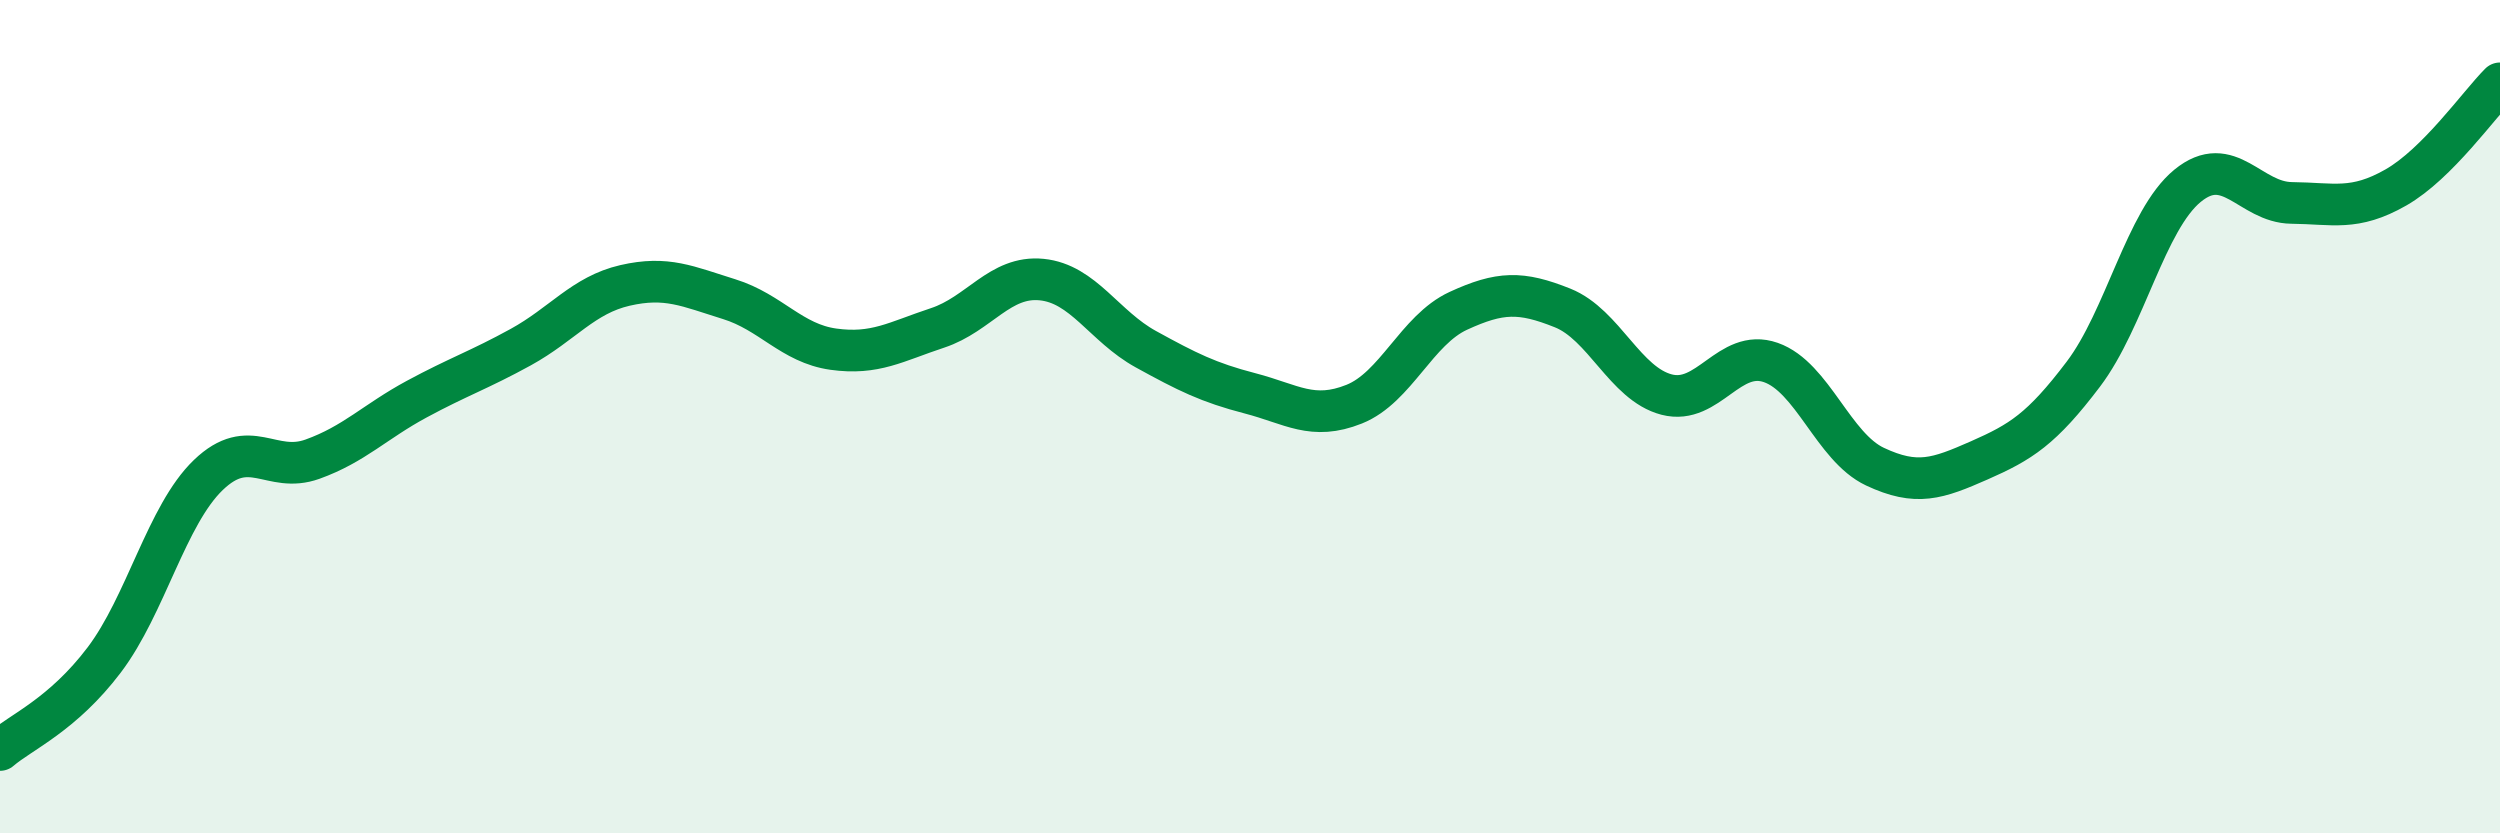
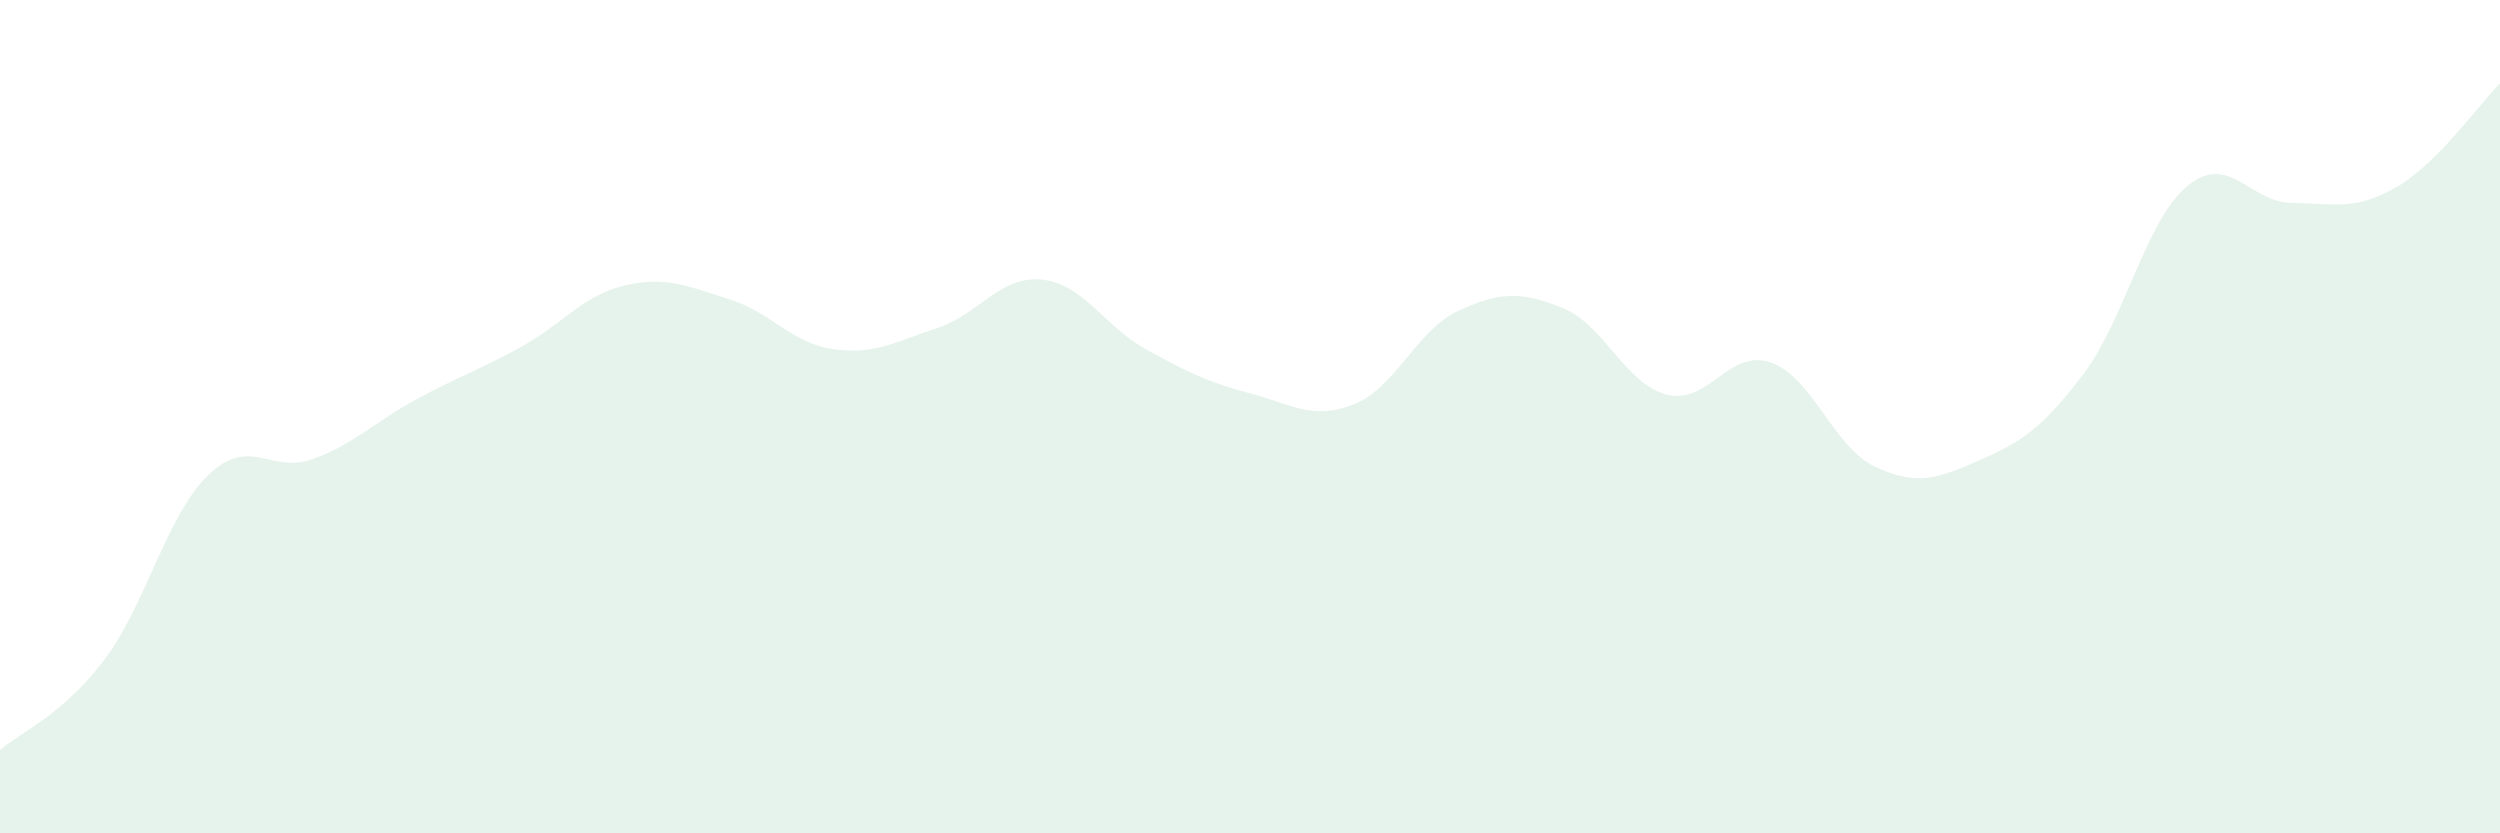
<svg xmlns="http://www.w3.org/2000/svg" width="60" height="20" viewBox="0 0 60 20">
  <path d="M 0,18 C 0.5,17.57 1.5,17.16 2.5,15.84 C 3.5,14.52 4,12.36 5,11.4 C 6,10.44 6.5,11.38 7.5,11.02 C 8.5,10.66 9,10.12 10,9.58 C 11,9.04 11.5,8.88 12.5,8.33 C 13.5,7.78 14,7.08 15,6.85 C 16,6.62 16.5,6.87 17.5,7.18 C 18.5,7.49 19,8.24 20,8.38 C 21,8.52 21.5,8.2 22.5,7.87 C 23.5,7.54 24,6.61 25,6.71 C 26,6.81 26.5,7.83 27.5,8.38 C 28.5,8.93 29,9.18 30,9.44 C 31,9.7 31.5,10.1 32.5,9.7 C 33.5,9.3 34,7.92 35,7.46 C 36,7 36.5,6.99 37.5,7.39 C 38.5,7.79 39,9.21 40,9.47 C 41,9.73 41.5,8.35 42.5,8.7 C 43.5,9.05 44,10.73 45,11.2 C 46,11.67 46.5,11.49 47.5,11.05 C 48.5,10.61 49,10.3 50,8.98 C 51,7.66 51.5,5.28 52.5,4.46 C 53.5,3.64 54,4.86 55,4.87 C 56,4.88 56.5,5.07 57.5,4.5 C 58.5,3.93 59.5,2.5 60,2L60 20L0 20Z" fill="#008740" opacity="0.1" stroke-linecap="round" stroke-linejoin="round" />
-   <path d="M 0,18 C 0.5,17.57 1.5,17.16 2.5,15.84 C 3.5,14.52 4,12.36 5,11.4 C 6,10.44 6.5,11.38 7.5,11.02 C 8.5,10.66 9,10.12 10,9.58 C 11,9.04 11.5,8.88 12.5,8.33 C 13.5,7.78 14,7.08 15,6.85 C 16,6.62 16.5,6.87 17.5,7.18 C 18.5,7.49 19,8.24 20,8.38 C 21,8.52 21.5,8.2 22.5,7.87 C 23.5,7.54 24,6.61 25,6.71 C 26,6.81 26.5,7.83 27.5,8.38 C 28.5,8.93 29,9.18 30,9.44 C 31,9.7 31.5,10.1 32.5,9.7 C 33.5,9.3 34,7.92 35,7.46 C 36,7 36.5,6.99 37.5,7.39 C 38.5,7.79 39,9.21 40,9.47 C 41,9.73 41.5,8.35 42.5,8.7 C 43.5,9.05 44,10.73 45,11.2 C 46,11.67 46.5,11.49 47.5,11.05 C 48.5,10.61 49,10.3 50,8.98 C 51,7.66 51.5,5.28 52.5,4.46 C 53.5,3.64 54,4.86 55,4.87 C 56,4.88 56.5,5.07 57.5,4.5 C 58.5,3.93 59.5,2.5 60,2" stroke="#008740" stroke-width="1" fill="none" stroke-linecap="round" stroke-linejoin="round" />
</svg>